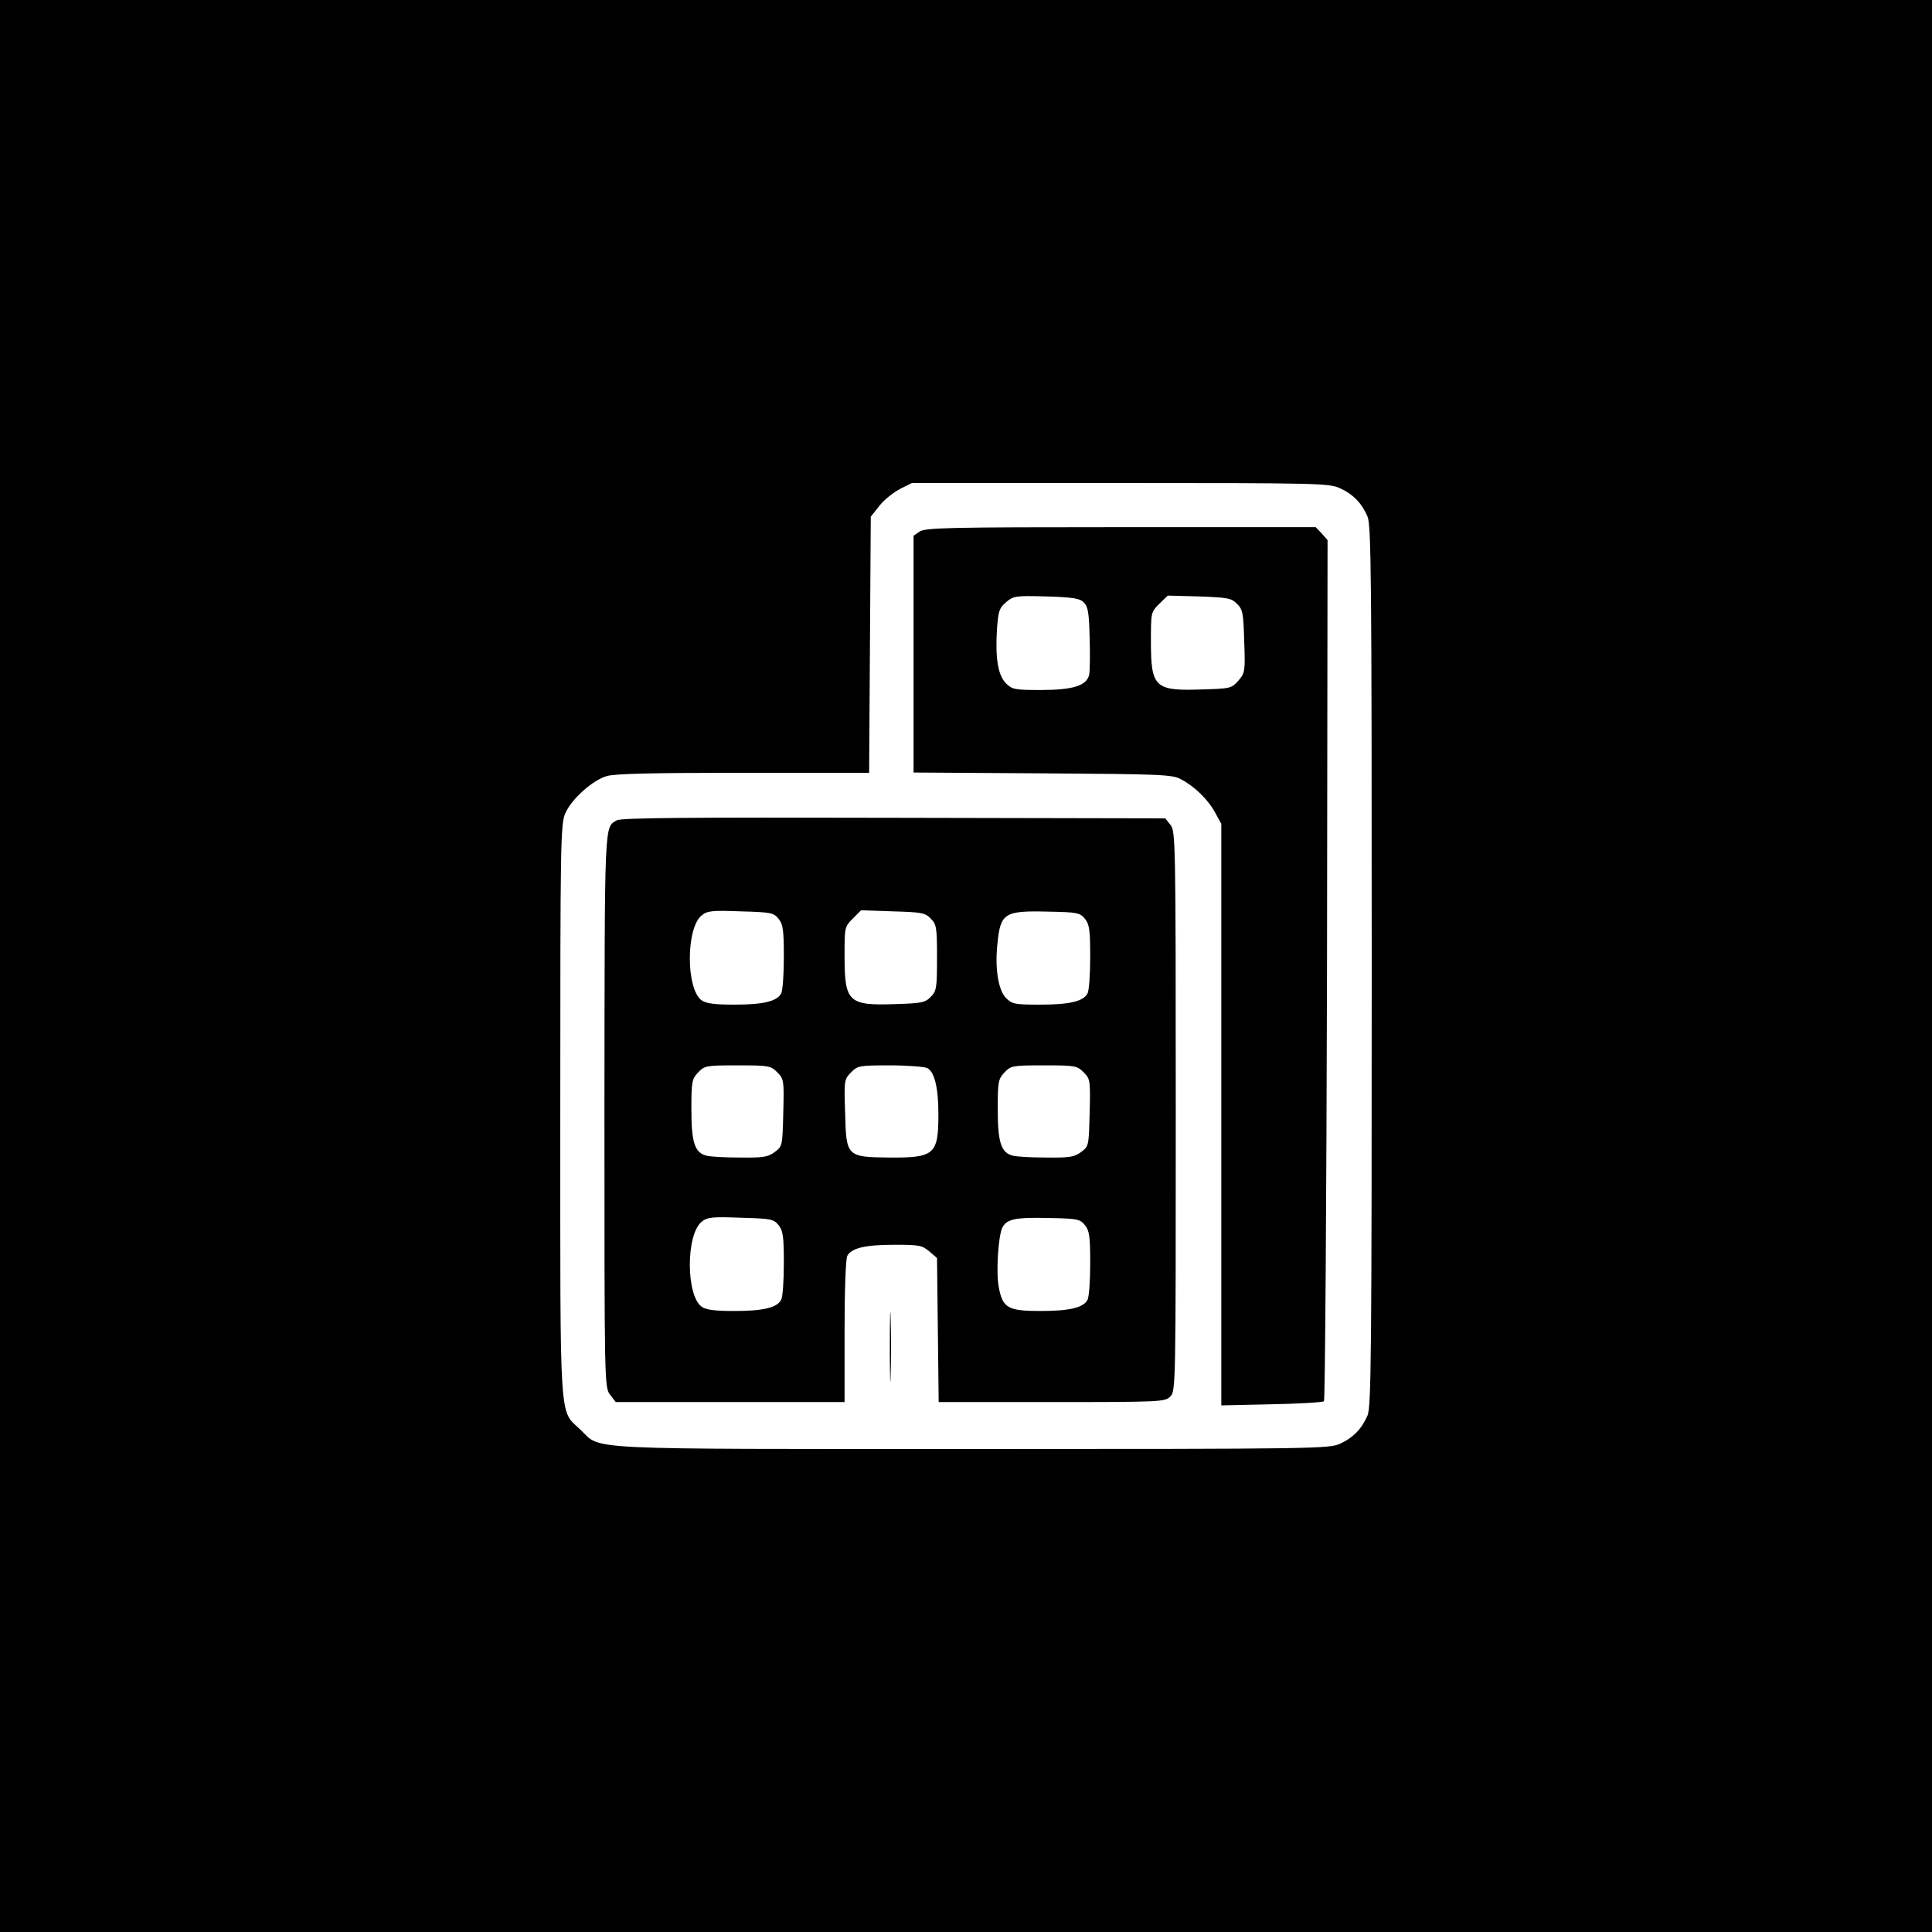
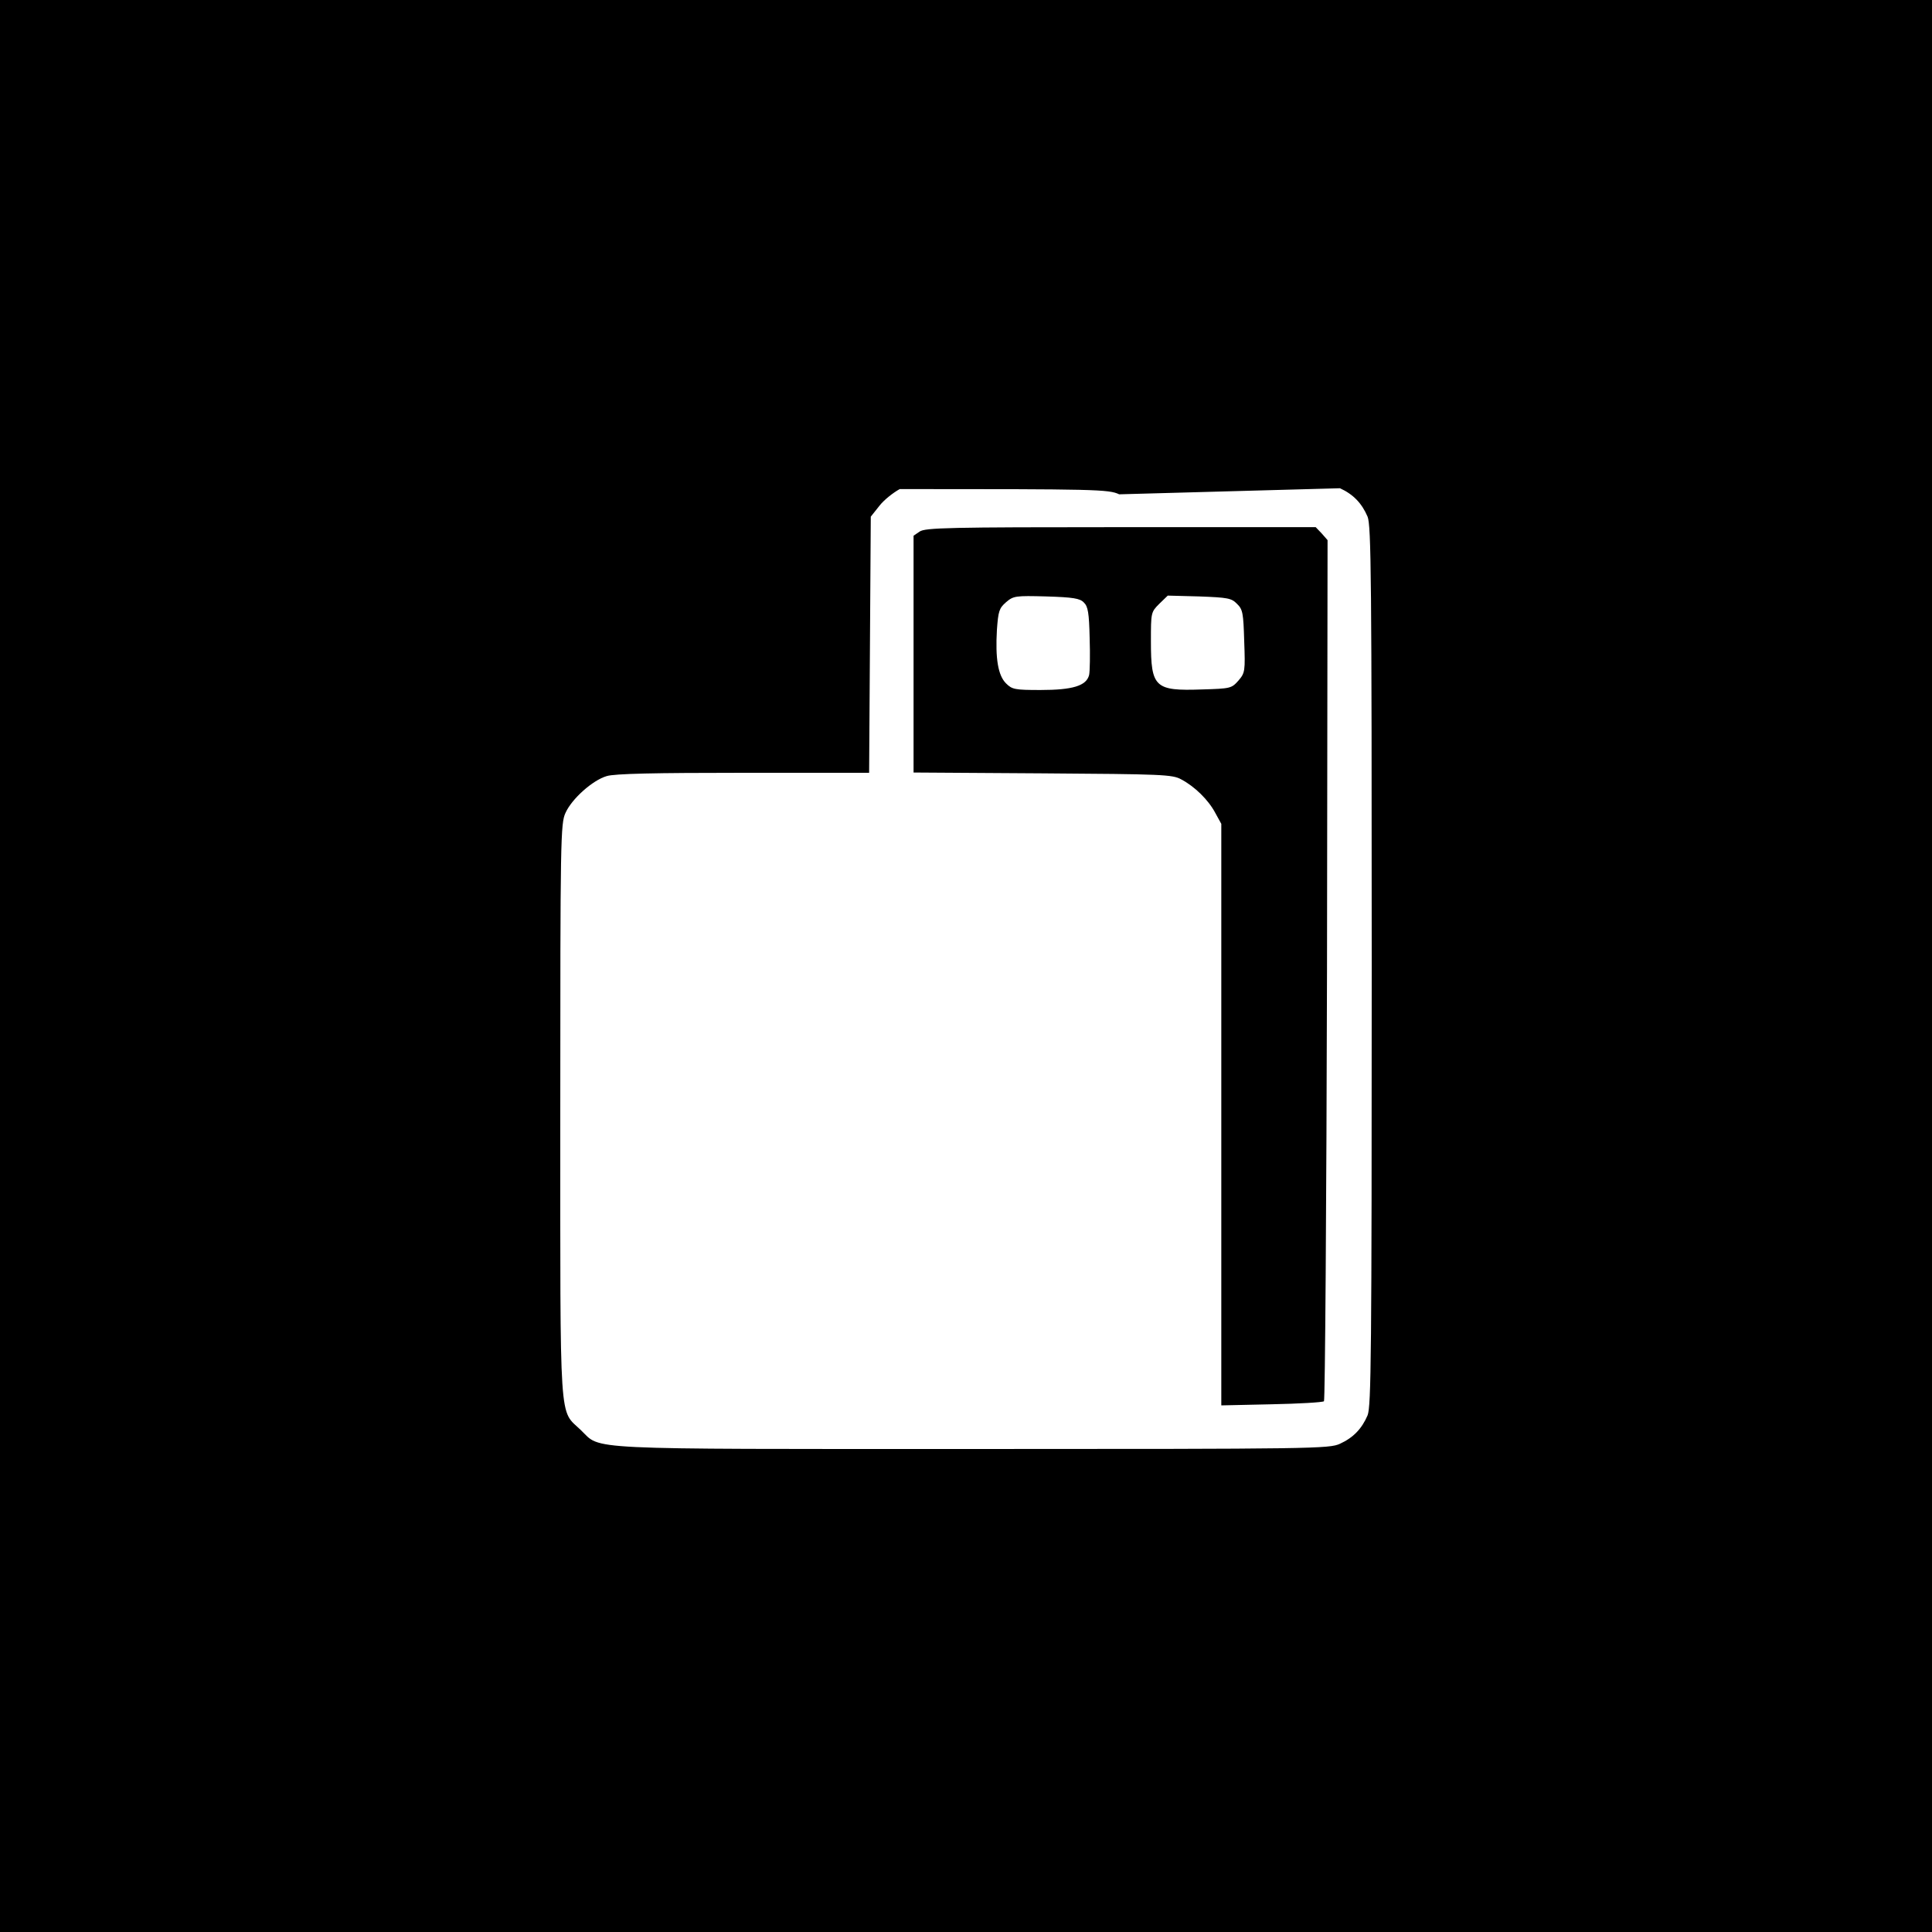
<svg xmlns="http://www.w3.org/2000/svg" version="1.0" width="700pt" height="700pt" viewBox="0 0 700 700" preserveAspectRatio="xMidYMid meet">
  <g transform="translate(0,700) scale(0.1,-0.1)" fill="#000000" stroke="none">
-     <path d="M0 3500 l0 -3500 3500 0 3500 0 0 3500 0 3500 -3500 0 -3500 0 0 -3500z m4855 1731 c48 -22 79 -54 100 -103 13 -33 15 -215 15 -1628 0 -1413 -2 -1595 -15 -1628 -21 -49 -52 -81 -100 -103 -38 -18 -97 -19 -1331 -19 -1434 0 -1344 -4 -1419 68 -80 78 -75 -11 -75 1157 0 987 1 1042 19 1080 23 51 98 118 149 133 28 9 175 12 495 12 l456 0 3 464 3 464 31 39 c16 21 50 48 74 61 l44 22 756 0 c713 0 757 -1 795 -19z" />
+     <path d="M0 3500 l0 -3500 3500 0 3500 0 0 3500 0 3500 -3500 0 -3500 0 0 -3500z m4855 1731 c48 -22 79 -54 100 -103 13 -33 15 -215 15 -1628 0 -1413 -2 -1595 -15 -1628 -21 -49 -52 -81 -100 -103 -38 -18 -97 -19 -1331 -19 -1434 0 -1344 -4 -1419 68 -80 78 -75 -11 -75 1157 0 987 1 1042 19 1080 23 51 98 118 149 133 28 9 175 12 495 12 l456 0 3 464 3 464 31 39 c16 21 50 48 74 61 c713 0 757 -1 795 -19z" />
    <path d="M3332 5074 l-22 -15 0 -429 0 -429 468 -3 c433 -3 470 -4 502 -22 49 -26 98 -74 123 -121 l22 -40 0 -1053 0 -1054 182 4 c100 2 185 7 190 11 4 5 9 709 11 1564 l2 1556 -21 24 -22 23 -707 0 c-622 0 -708 -2 -728 -16z m595 -257 c15 -14 19 -38 21 -128 2 -61 1 -122 -2 -135 -10 -39 -60 -54 -176 -54 -93 0 -103 2 -125 24 -29 29 -39 90 -33 194 5 68 8 78 33 100 27 23 34 24 146 21 97 -3 122 -7 136 -22z m555 -5 c21 -20 23 -34 26 -135 4 -109 3 -115 -21 -143 -25 -28 -28 -29 -132 -32 -171 -6 -185 7 -185 174 0 104 0 106 30 136 l31 30 114 -3 c103 -4 117 -6 137 -27z" />
-     <path d="M2235 4028 c-46 -27 -44 10 -45 -1049 0 -1003 0 -1006 21 -1033 l20 -26 415 0 414 0 0 256 c0 147 4 263 10 274 15 28 65 40 171 40 89 0 100 -2 126 -24 l28 -24 3 -261 3 -261 409 0 c397 0 411 1 430 20 20 20 20 33 20 1034 0 983 -1 1014 -19 1037 l-19 24 -984 2 c-729 2 -988 0 -1003 -9z m586 -357 c16 -20 19 -40 19 -138 0 -63 -4 -123 -10 -133 -15 -28 -65 -40 -169 -40 -70 0 -102 4 -118 15 -58 40 -58 262 -1 308 20 17 38 19 141 15 111 -3 120 -5 138 -27z m551 1 c21 -21 23 -31 23 -142 0 -111 -2 -121 -23 -142 -20 -21 -34 -23 -128 -26 -170 -6 -184 7 -184 174 0 104 0 106 30 136 l30 30 115 -4 c103 -3 117 -5 137 -26z m559 -1 c16 -20 19 -40 19 -138 0 -63 -4 -123 -10 -133 -15 -28 -65 -40 -172 -40 -91 0 -101 2 -123 24 -28 28 -41 108 -31 198 11 110 25 119 184 115 106 -2 115 -4 133 -26z m-1115 -556 c24 -24 25 -28 22 -146 -3 -121 -3 -122 -31 -143 -24 -18 -42 -21 -125 -20 -53 0 -109 3 -123 7 -42 11 -54 48 -54 168 0 100 2 109 24 133 24 25 29 26 143 26 113 0 120 -1 144 -25z m544 15 c26 -14 40 -71 40 -167 0 -146 -14 -158 -178 -157 -155 2 -156 3 -160 164 -4 116 -3 120 22 145 24 24 30 25 141 25 64 0 125 -5 135 -10z m566 -15 c24 -24 25 -28 22 -146 -3 -121 -3 -122 -31 -143 -24 -18 -42 -21 -125 -20 -53 0 -109 3 -123 7 -42 11 -54 48 -54 168 0 100 2 109 24 133 24 25 29 26 143 26 113 0 120 -1 144 -25z m-1105 -554 c16 -20 19 -40 19 -138 0 -63 -4 -123 -10 -133 -15 -28 -65 -40 -169 -40 -70 0 -102 4 -118 15 -58 40 -58 262 -1 308 20 17 38 19 141 15 111 -3 120 -5 138 -27z m1110 0 c16 -20 19 -40 19 -138 0 -63 -4 -123 -10 -133 -15 -28 -65 -40 -170 -40 -118 0 -137 11 -151 85 -11 54 -2 189 13 218 16 30 48 37 166 34 106 -2 115 -4 133 -26z" />
-     <path d="M3224 2120 c0 -113 2 -159 3 -102 2 56 2 148 0 205 -1 56 -3 10 -3 -103z" />
  </g>
</svg>